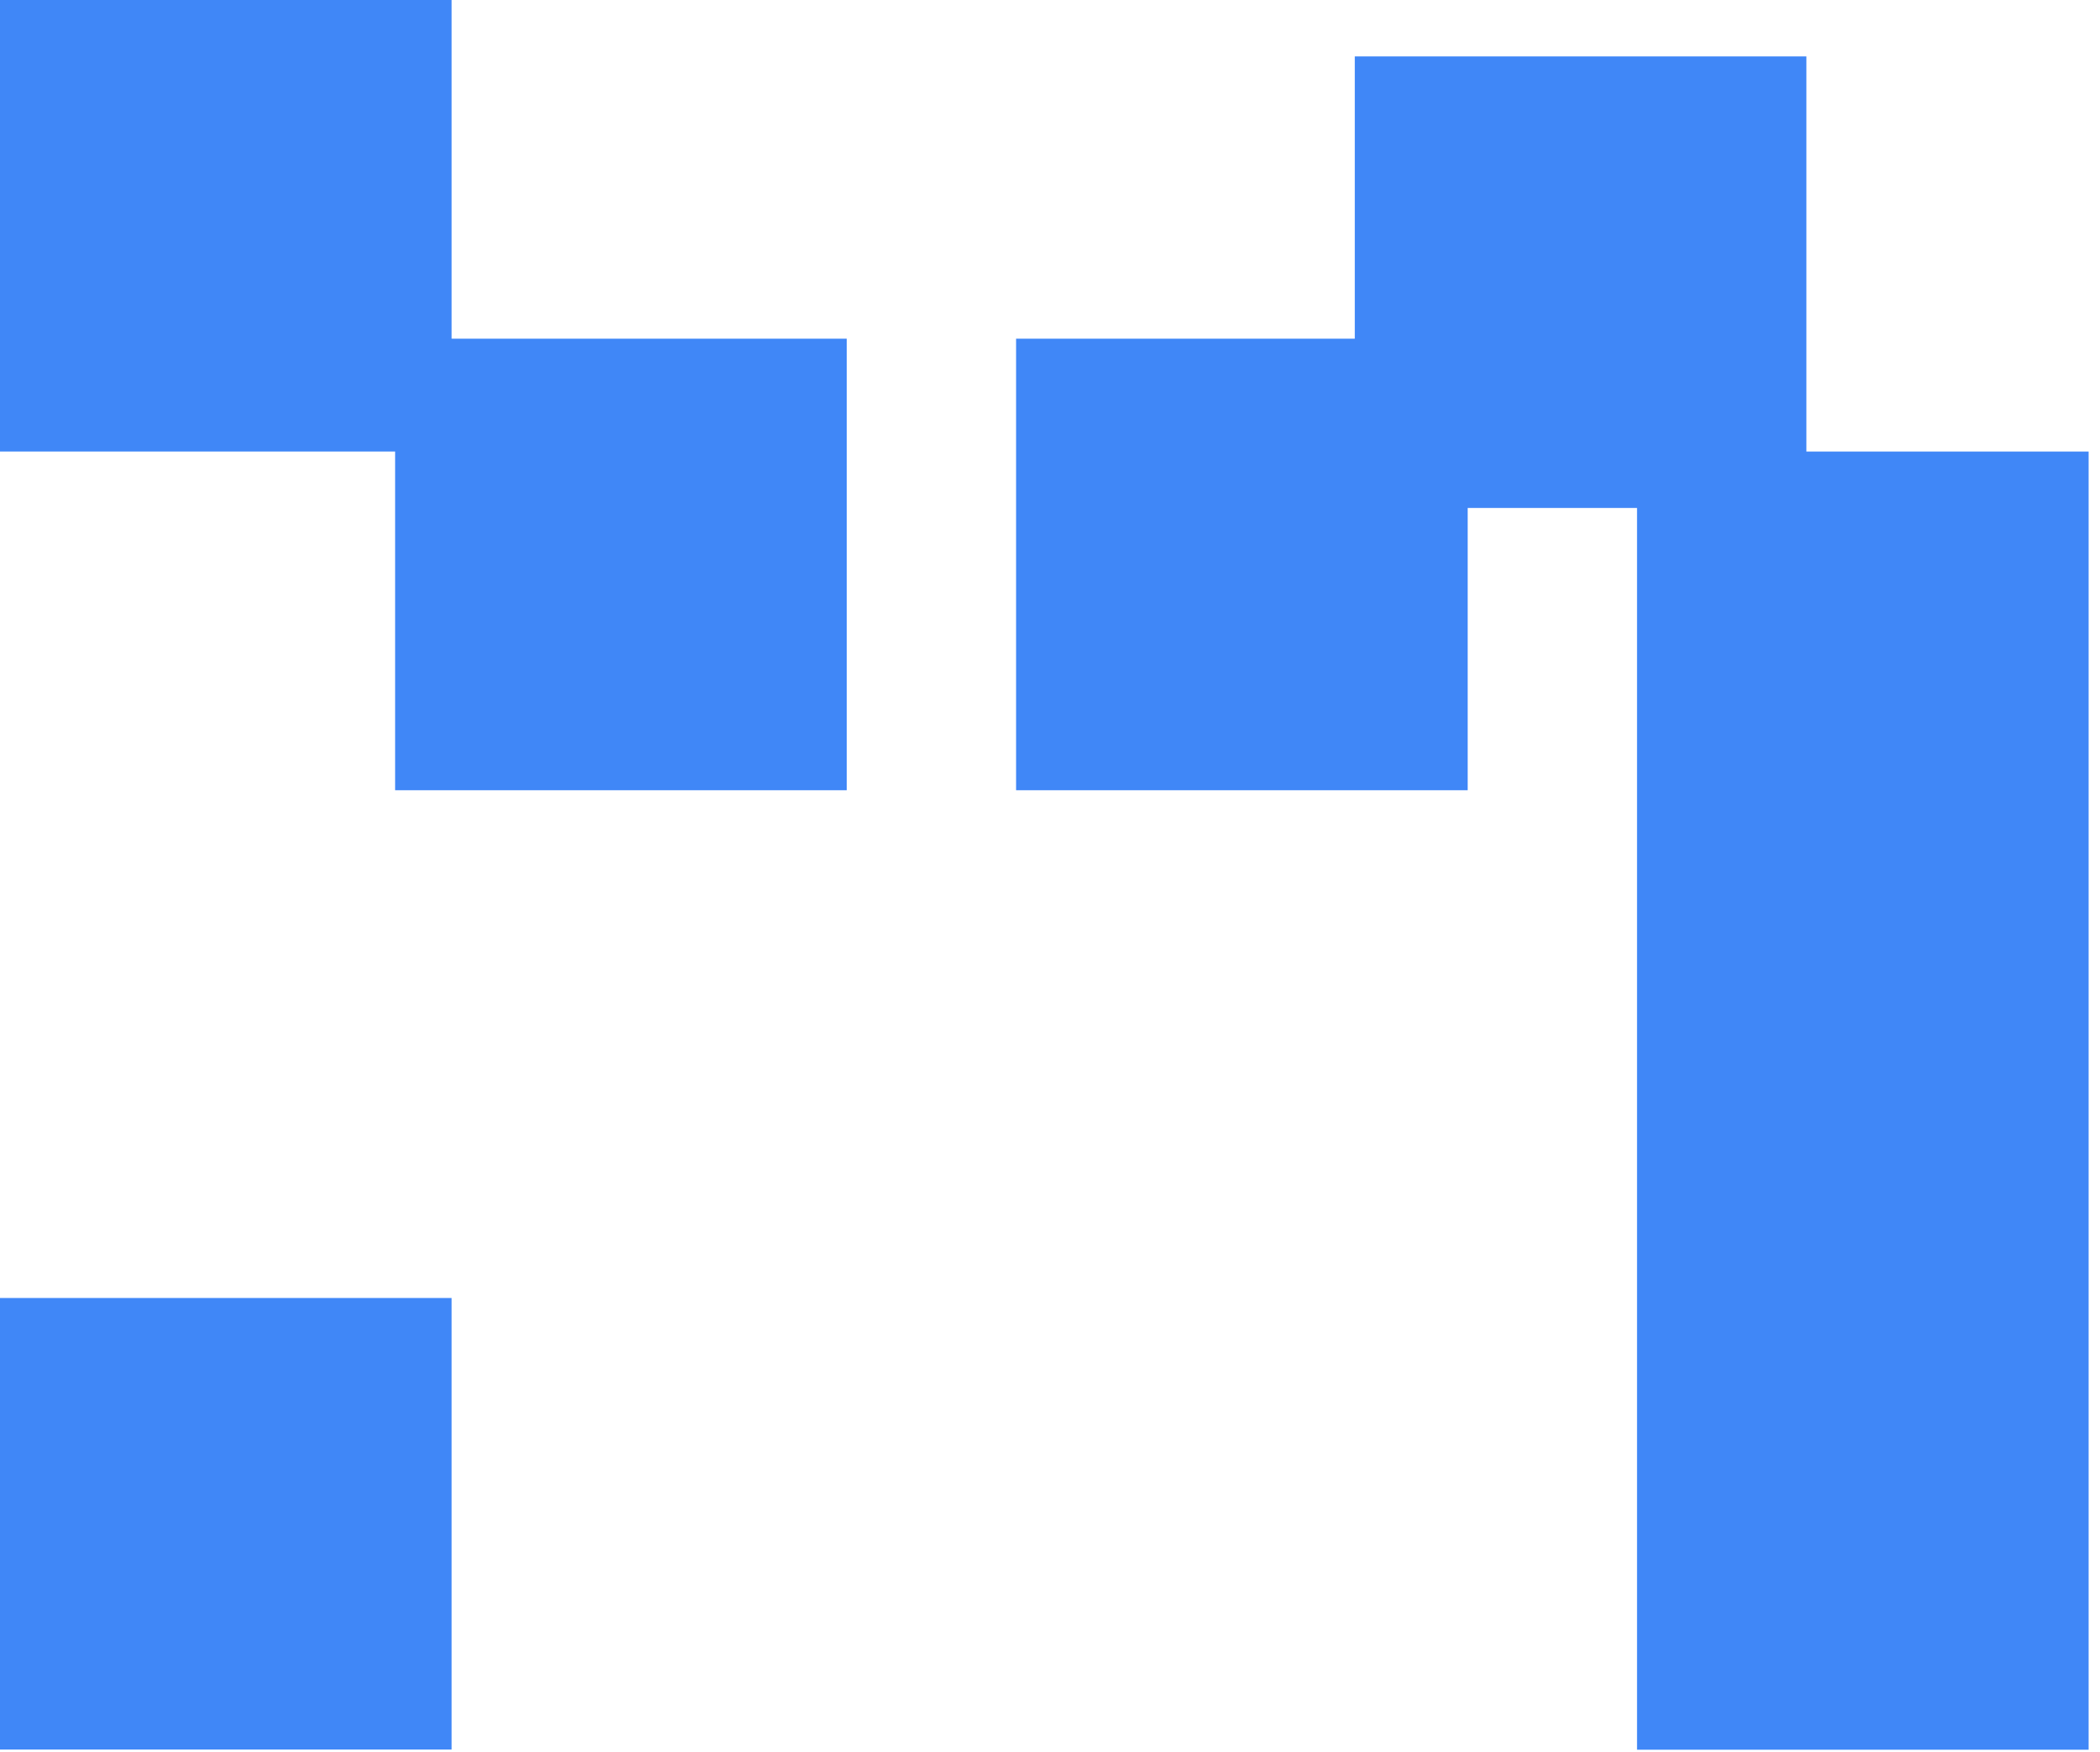
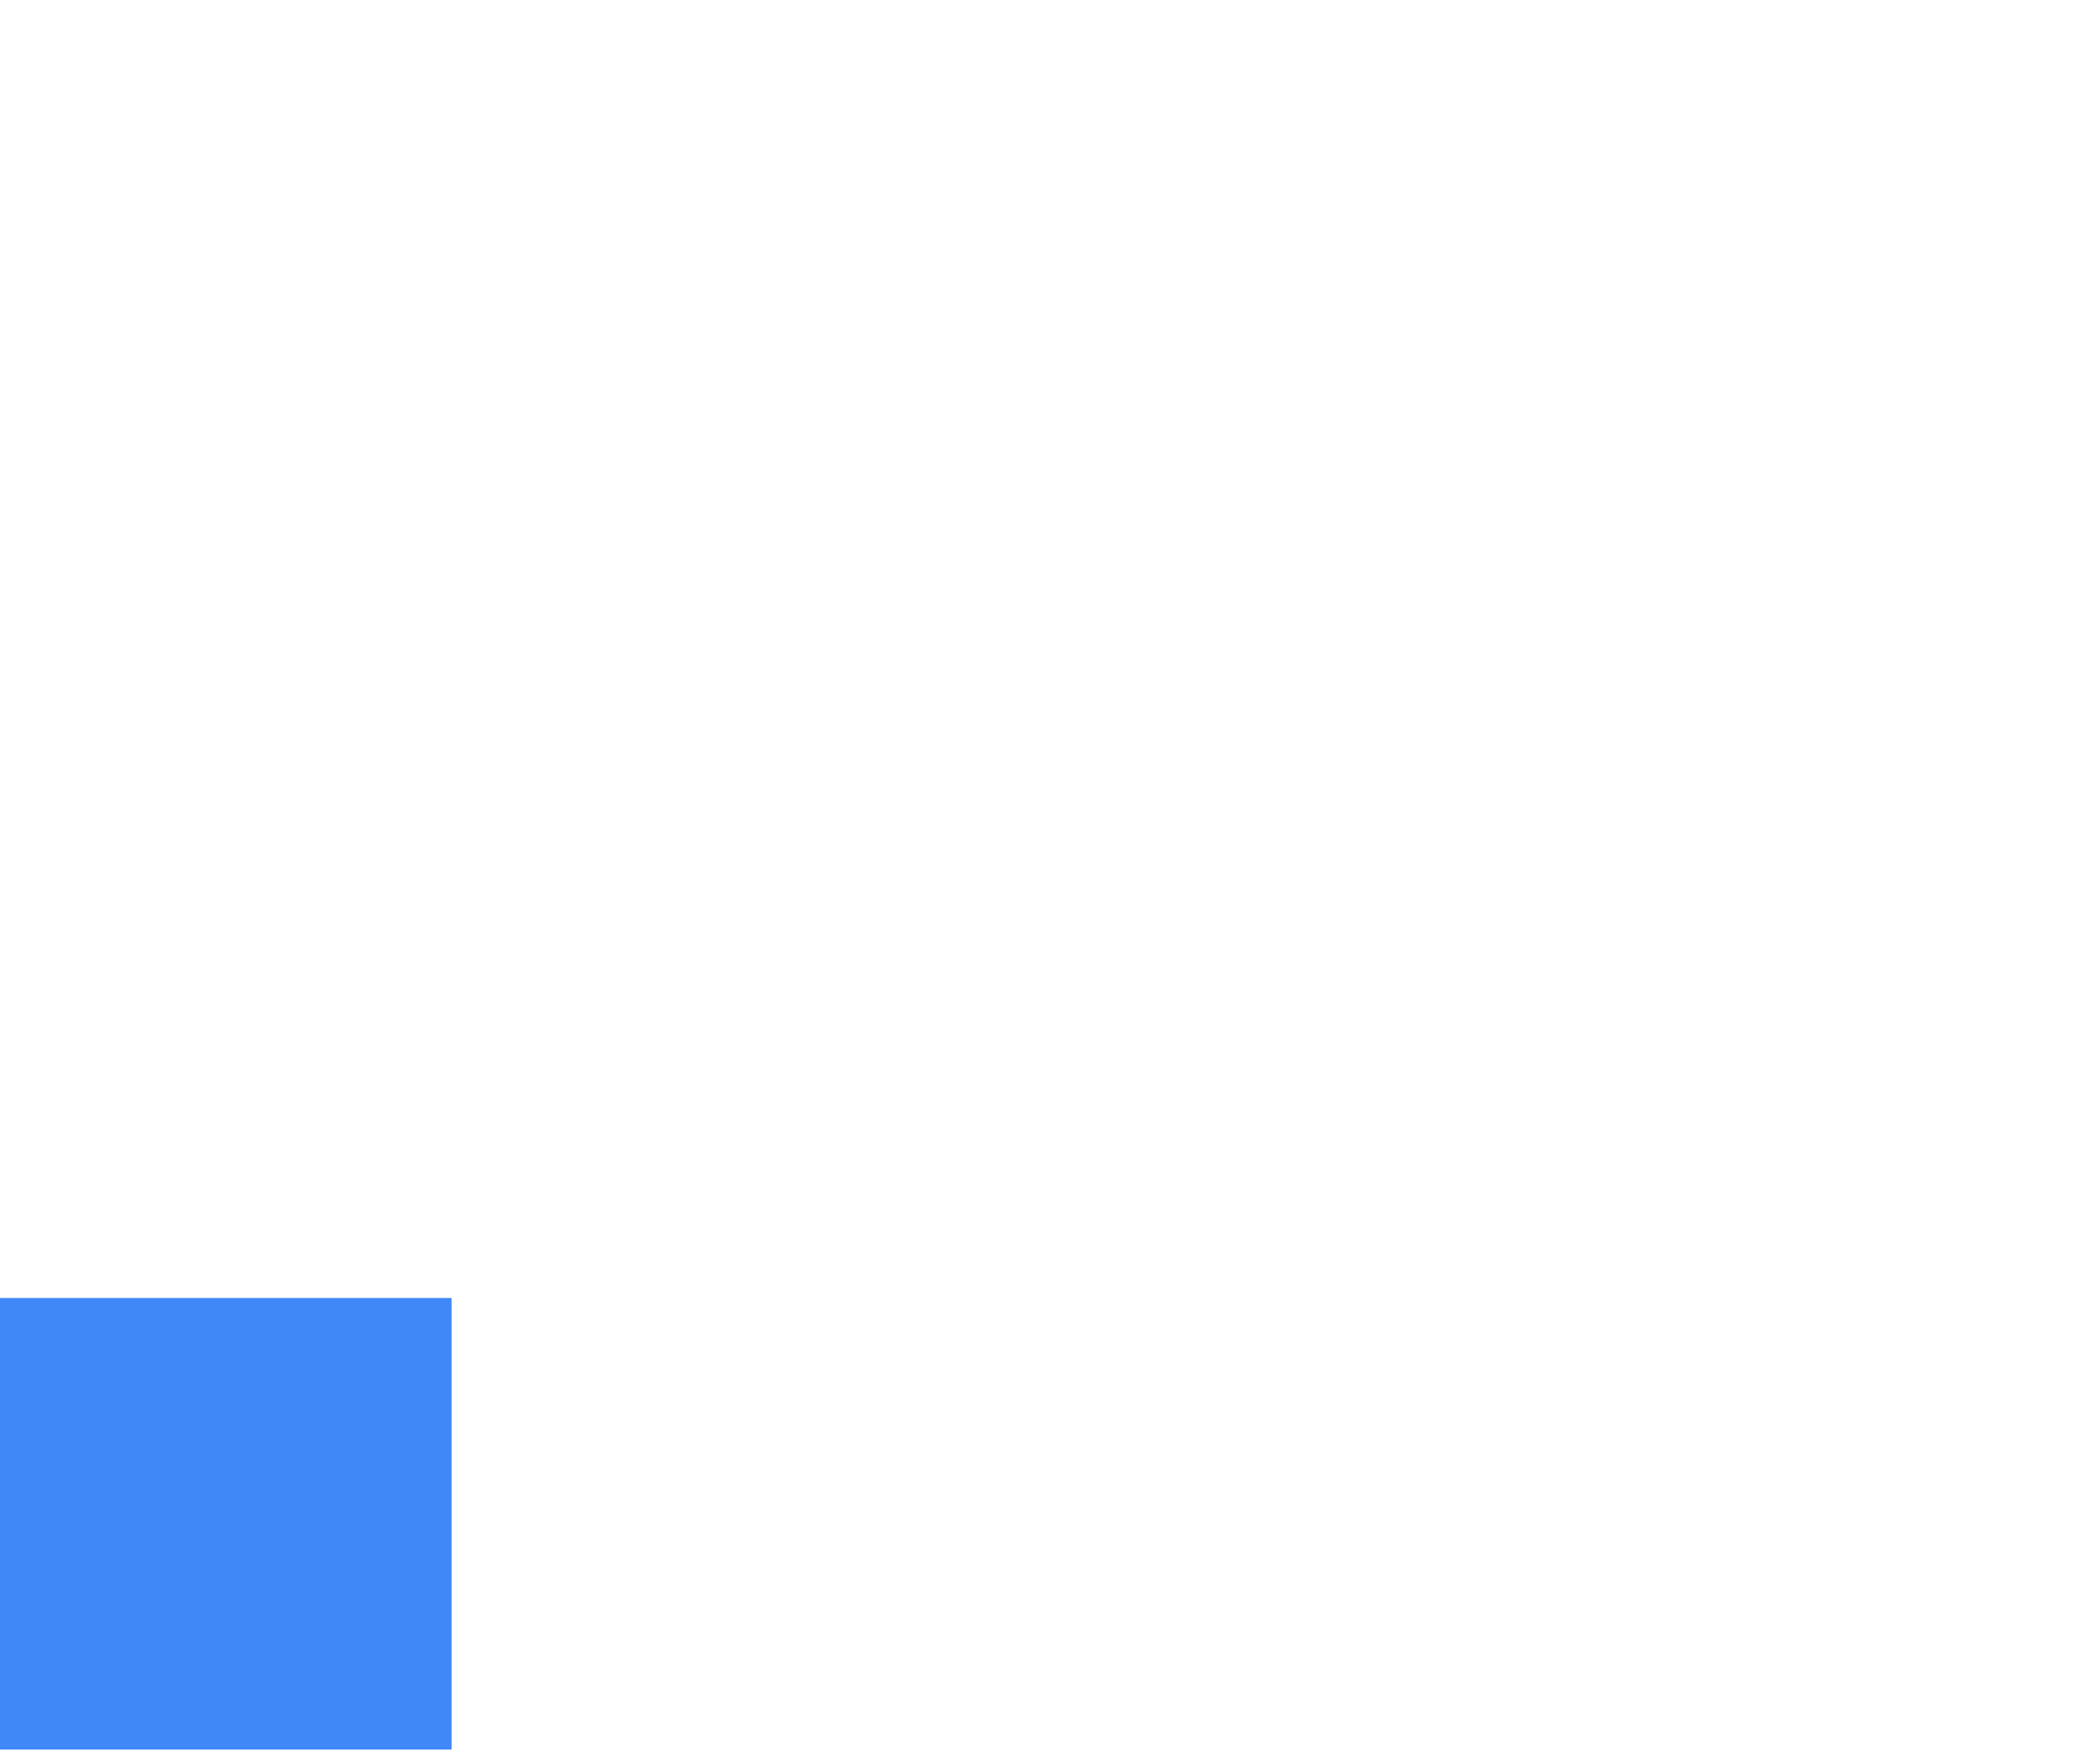
<svg xmlns="http://www.w3.org/2000/svg" width="169" height="141" viewBox="0 0 169 141" fill="none">
-   <rect x="131.742" y="36.344" width="36.343" height="104.486" fill="#4087F7" />
-   <rect x="109.028" y="4.541" width="36.343" height="36.343" fill="#4087F7" />
-   <rect width="36.343" height="36.343" fill="#4087F7" />
  <rect y="104.472" width="36.343" height="36.343" fill="#4087F7" />
-   <rect x="31.798" y="27.26" width="36.343" height="36.343" fill="#4087F7" />
-   <rect x="81.771" y="27.26" width="36.343" height="36.343" fill="#4087F7" />
</svg>